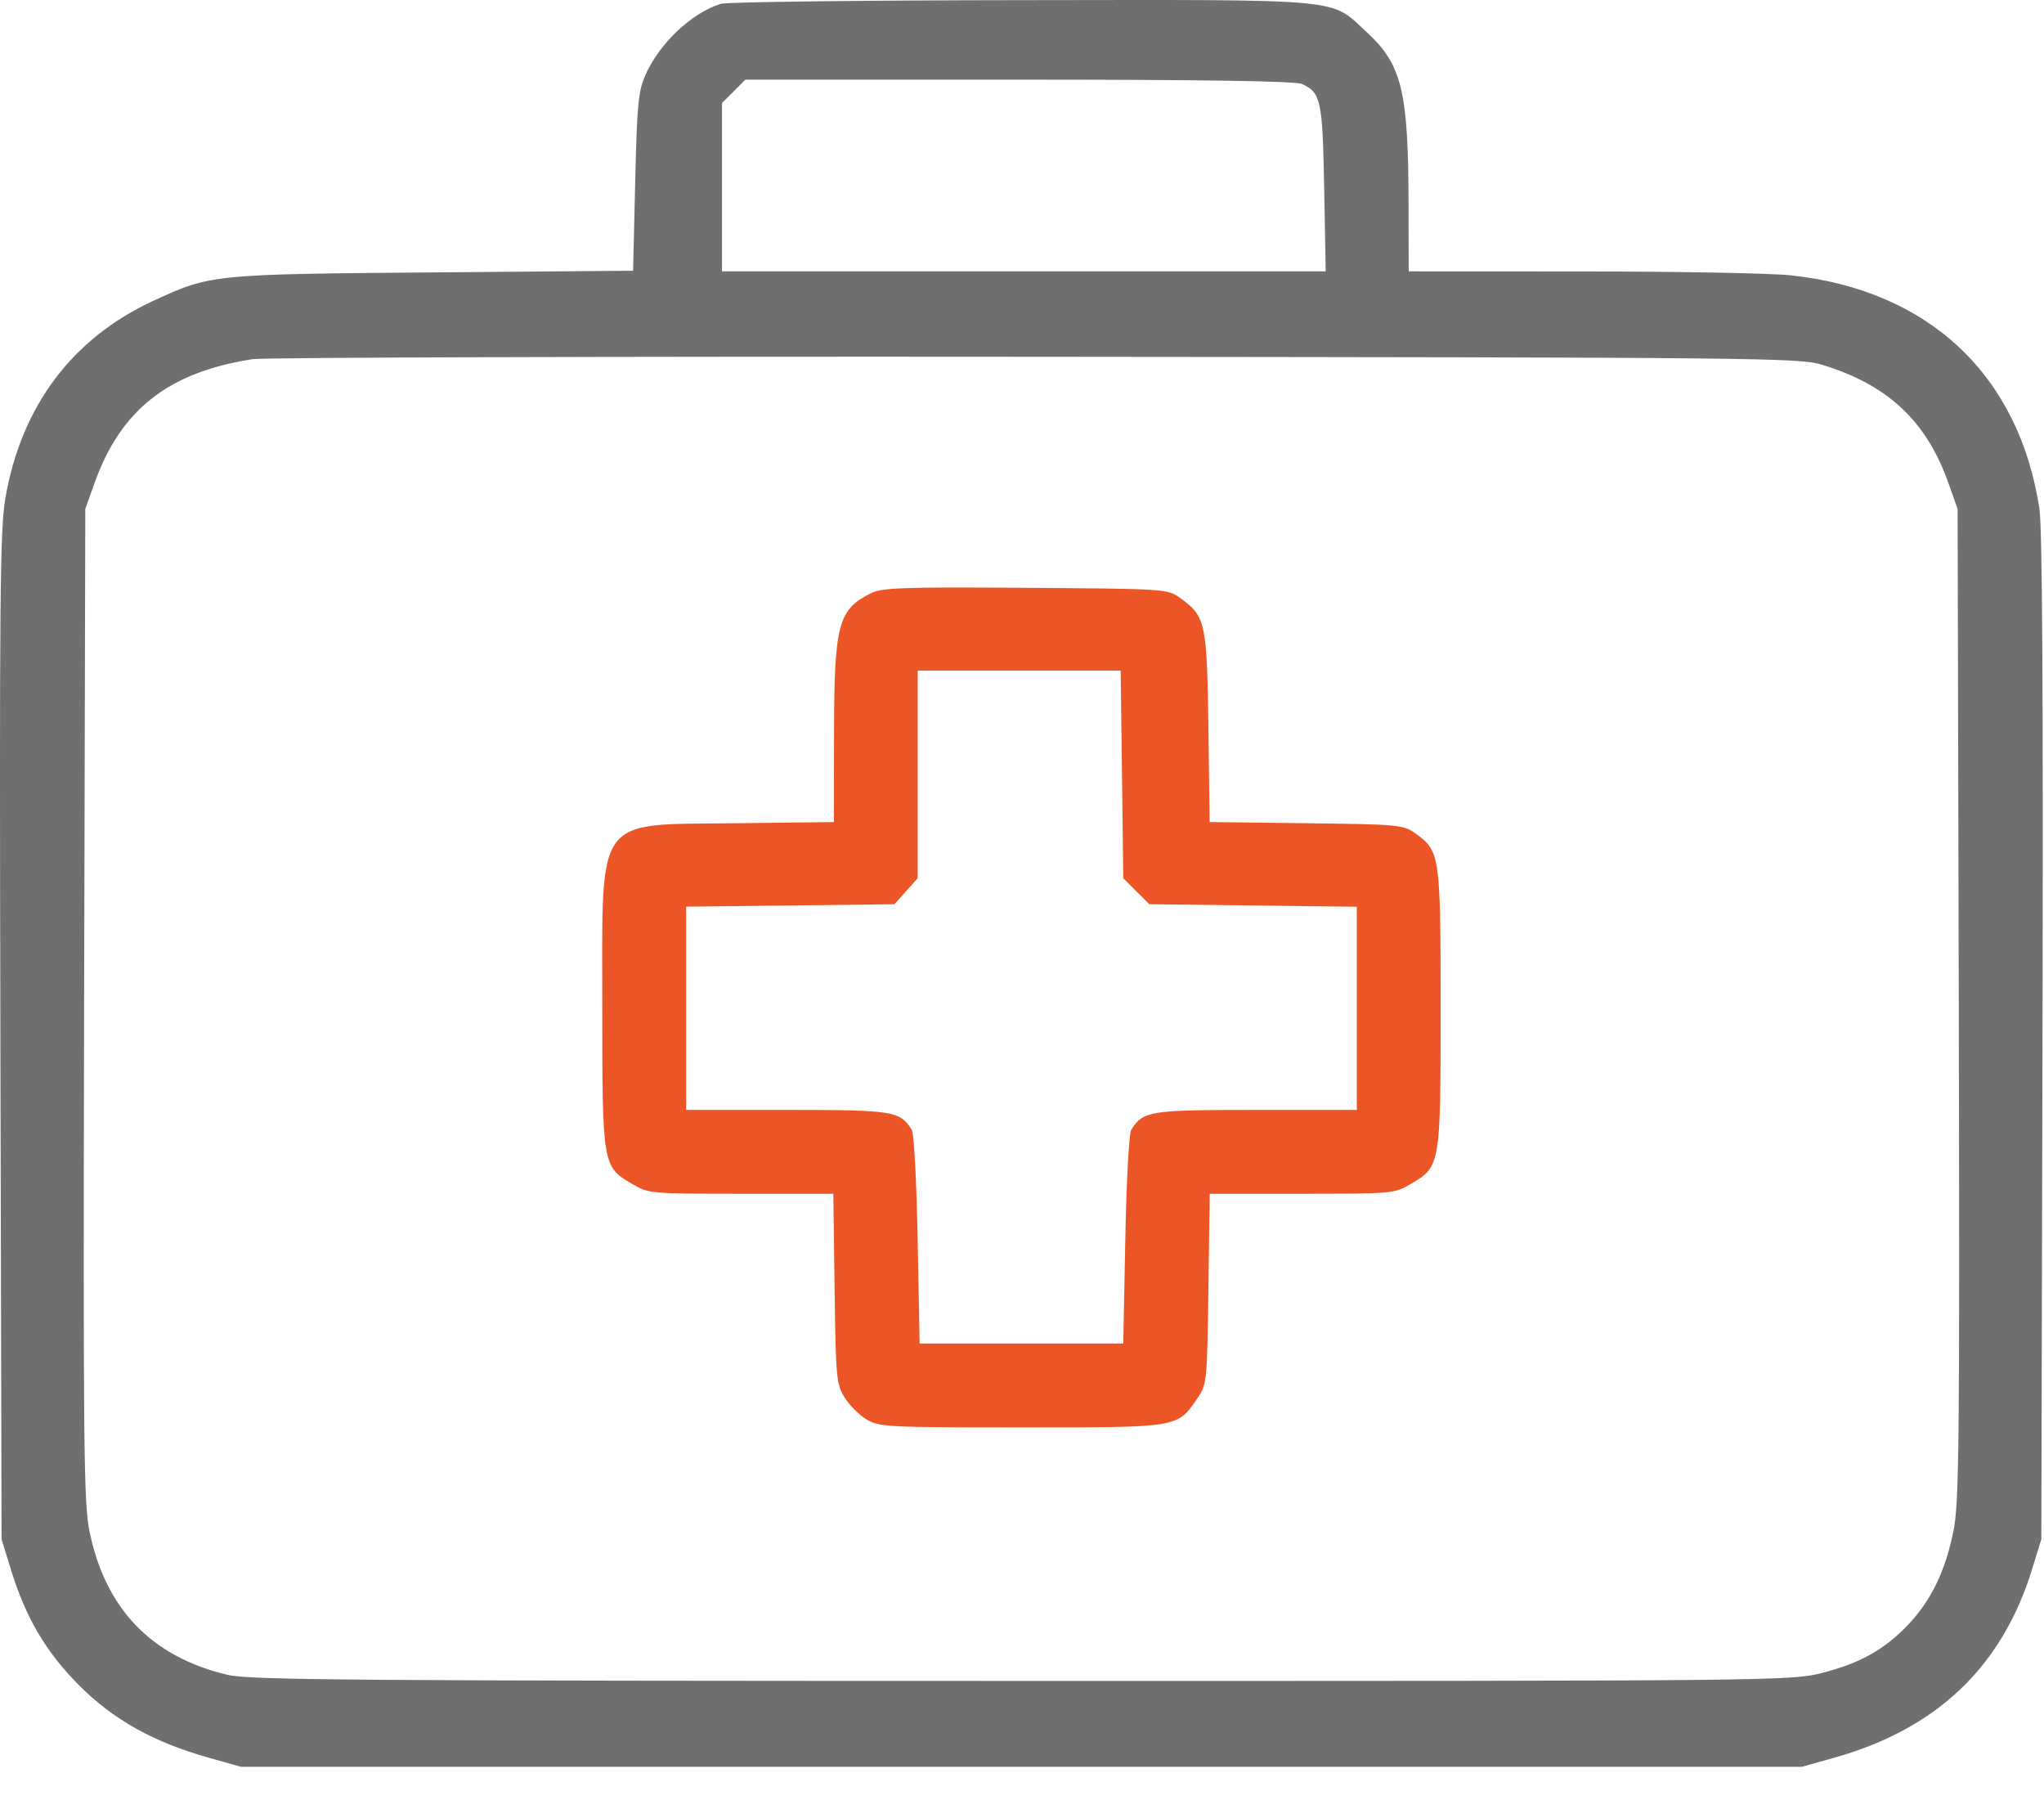
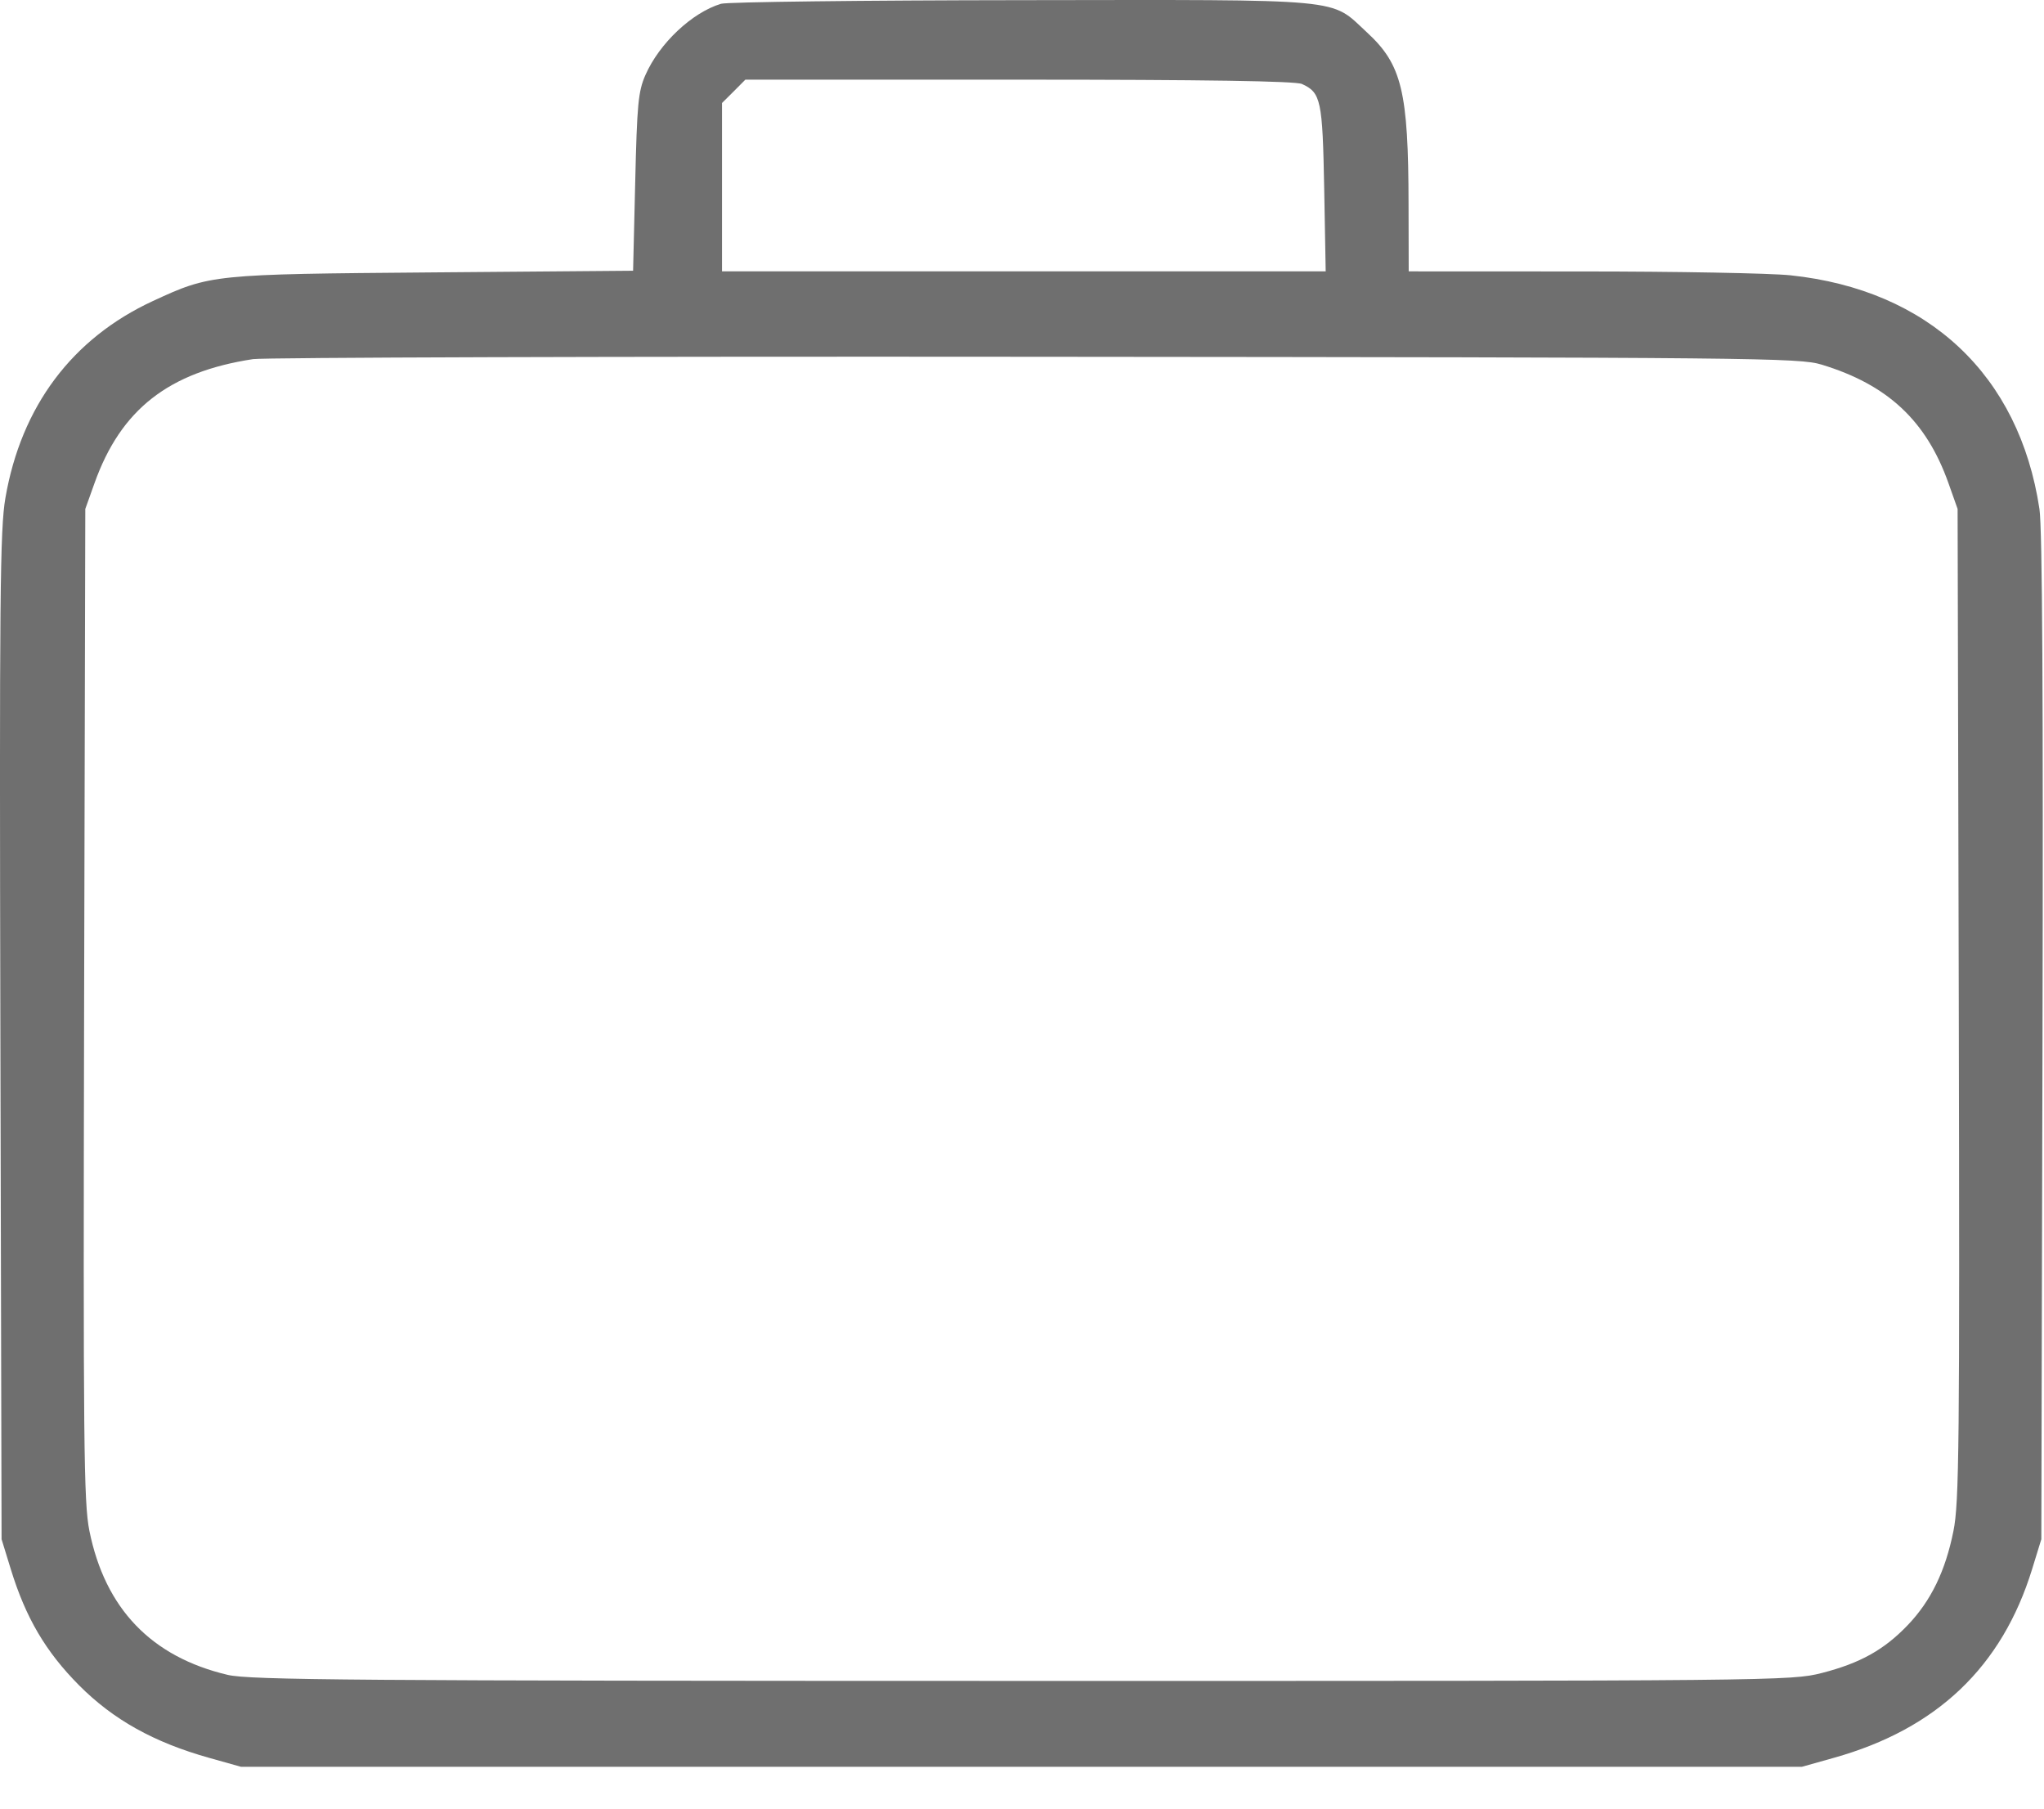
<svg xmlns="http://www.w3.org/2000/svg" width="26" height="23" viewBox="0 0 26 23" fill="none">
  <path fill-rule="evenodd" clip-rule="evenodd" d="M9.172 0.048C8.803 0.159 8.387 0.551 8.21 0.954C8.118 1.162 8.103 1.328 8.08 2.317L8.053 3.443L5.509 3.464C2.696 3.487 2.679 3.489 1.945 3.828C0.918 4.303 0.27 5.168 0.069 6.331C0 6.729 -0.008 7.596 0.005 13.18L0.02 19.574L0.137 19.954C0.327 20.573 0.581 21.004 1.006 21.432C1.441 21.869 1.957 22.157 2.659 22.354L3.065 22.468H12.993H22.921L23.327 22.354C24.637 21.987 25.466 21.197 25.849 19.954L25.966 19.574L25.981 13.201C25.991 8.903 25.979 6.712 25.942 6.472C25.685 4.769 24.531 3.686 22.775 3.501C22.52 3.474 21.323 3.452 20.115 3.452L17.919 3.451L17.917 2.6C17.915 1.161 17.832 0.821 17.388 0.412C16.911 -0.028 17.178 -0.003 13.001 0.002C10.972 0.004 9.249 0.025 9.172 0.048ZM16.561 1.068C16.803 1.178 16.823 1.274 16.844 2.397L16.863 3.451H13.024H9.184V2.38V1.31L9.333 1.162L9.481 1.013H12.961C15.327 1.013 16.48 1.031 16.561 1.068ZM23.172 4.637C24.011 4.892 24.502 5.35 24.784 6.142L24.901 6.472L24.916 12.769C24.928 18.388 24.921 19.109 24.848 19.47C24.746 19.979 24.562 20.357 24.268 20.665C23.967 20.98 23.662 21.15 23.175 21.275C22.784 21.375 22.614 21.377 12.998 21.376C4.509 21.375 3.175 21.365 2.896 21.299C1.925 21.07 1.337 20.457 1.137 19.467C1.065 19.11 1.058 18.367 1.07 12.769L1.085 6.472L1.203 6.142C1.538 5.206 2.146 4.731 3.218 4.567C3.357 4.546 7.836 4.532 13.171 4.537C22.368 4.545 22.886 4.55 23.172 4.637Z" fill="#6F6F6F" />
-   <path fill-rule="evenodd" clip-rule="evenodd" d="M11.08 7.543C10.66 7.753 10.612 7.937 10.609 9.326L10.607 10.454L9.366 10.469C7.549 10.491 7.662 10.337 7.661 12.812C7.661 14.82 7.664 14.835 8.041 15.056C8.251 15.179 8.272 15.181 9.427 15.181H10.6L10.616 16.387C10.631 17.523 10.639 17.604 10.743 17.771C10.804 17.869 10.929 17.994 11.022 18.05C11.182 18.147 11.281 18.152 12.993 18.152C15.01 18.152 14.973 18.158 15.23 17.783C15.352 17.604 15.355 17.579 15.371 16.391L15.388 15.181H16.56C17.715 15.181 17.736 15.179 17.946 15.056C18.323 14.835 18.325 14.819 18.325 12.82C18.325 10.872 18.318 10.823 18.002 10.597C17.85 10.489 17.791 10.483 16.615 10.469L15.387 10.454L15.371 9.25C15.353 7.917 15.335 7.836 15.013 7.606C14.848 7.488 14.841 7.488 13.044 7.475C11.483 7.464 11.22 7.474 11.08 7.543ZM14.288 11.168L14.272 9.848L14.255 8.529H12.964H11.673V9.848V11.168L11.525 11.334L11.377 11.499L10.052 11.515L8.728 11.53V12.822V14.115H10.011C11.366 14.115 11.444 14.127 11.597 14.366C11.626 14.41 11.659 15.019 11.673 15.765L11.698 17.085H12.993H14.288L14.314 15.765C14.328 15.019 14.361 14.41 14.39 14.366C14.543 14.127 14.62 14.115 15.975 14.115H17.259V12.823V11.531L15.94 11.515L14.62 11.499L14.454 11.334L14.288 11.168Z" fill="#EC5626" />
</svg>